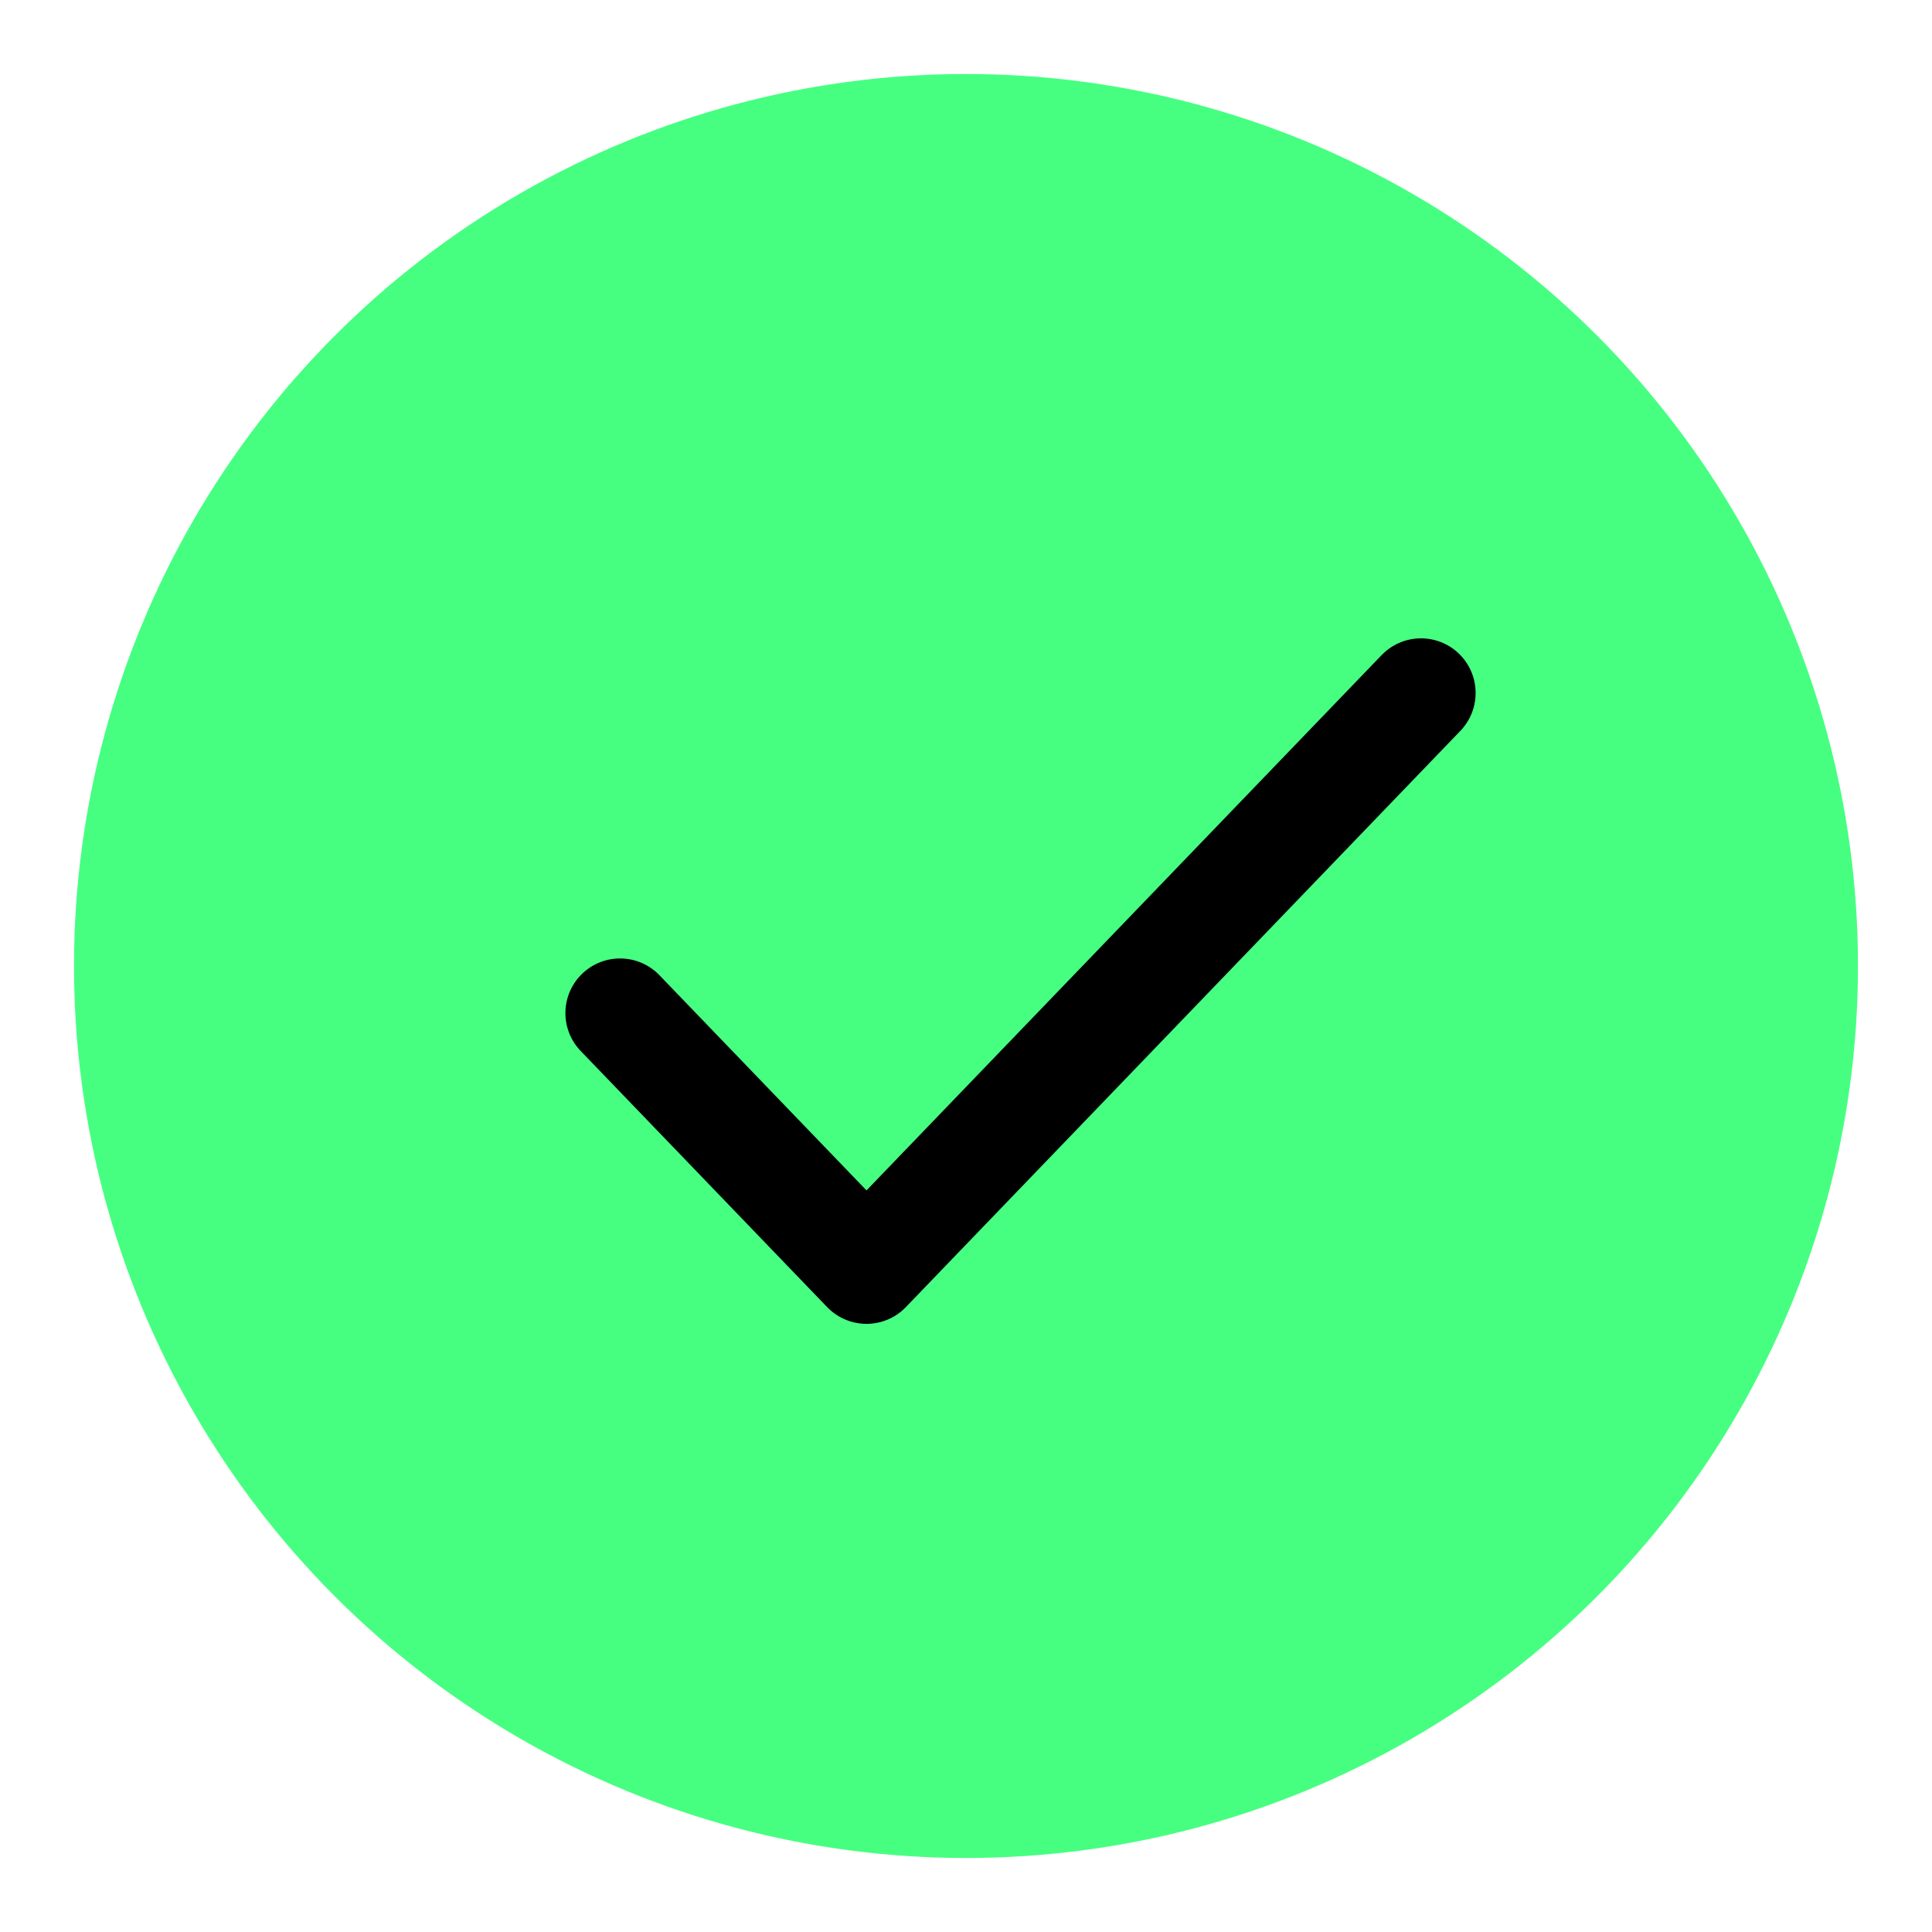
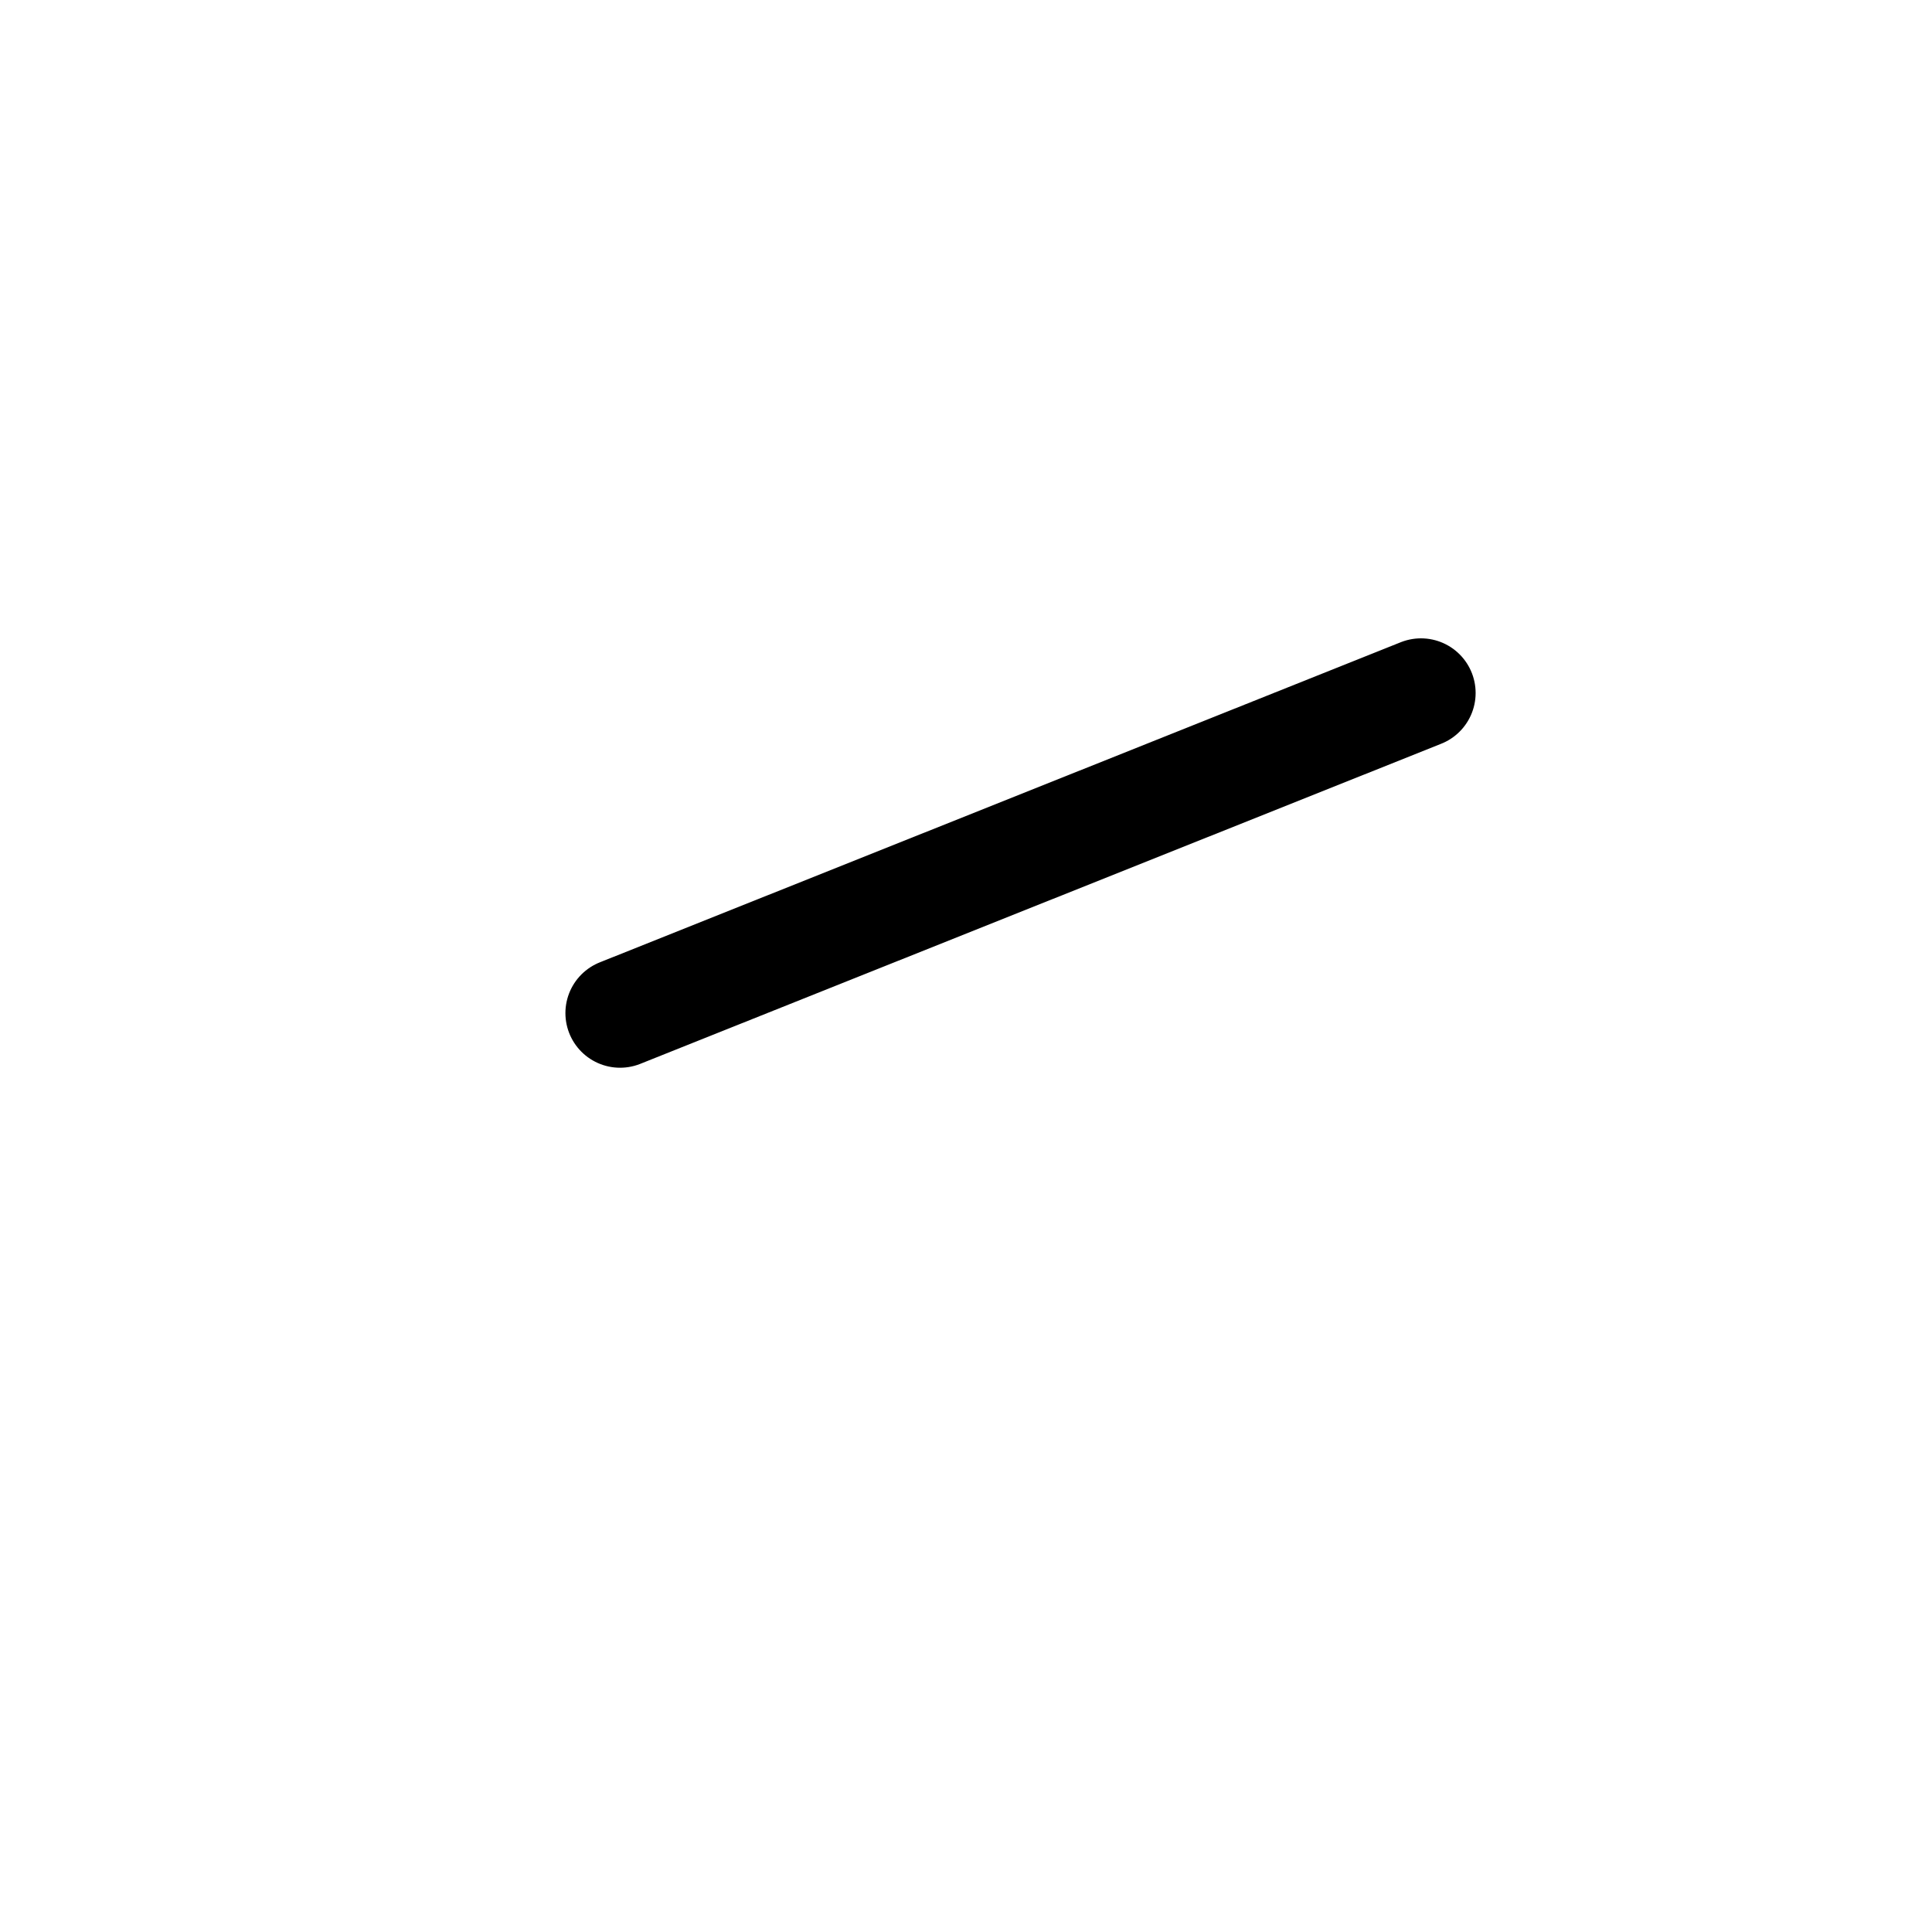
<svg xmlns="http://www.w3.org/2000/svg" width="16" height="16" viewBox="0 0 16 16" fill="none">
-   <circle cx="8" cy="8" r="7.387" fill="#46FF81" />
-   <path d="M5.135 8.39L7.176 10.511L11.768 5.739" stroke="black" stroke-width="0.905" stroke-linecap="round" stroke-linejoin="round" />
+   <path d="M5.135 8.39L11.768 5.739" stroke="black" stroke-width="0.905" stroke-linecap="round" stroke-linejoin="round" />
</svg>